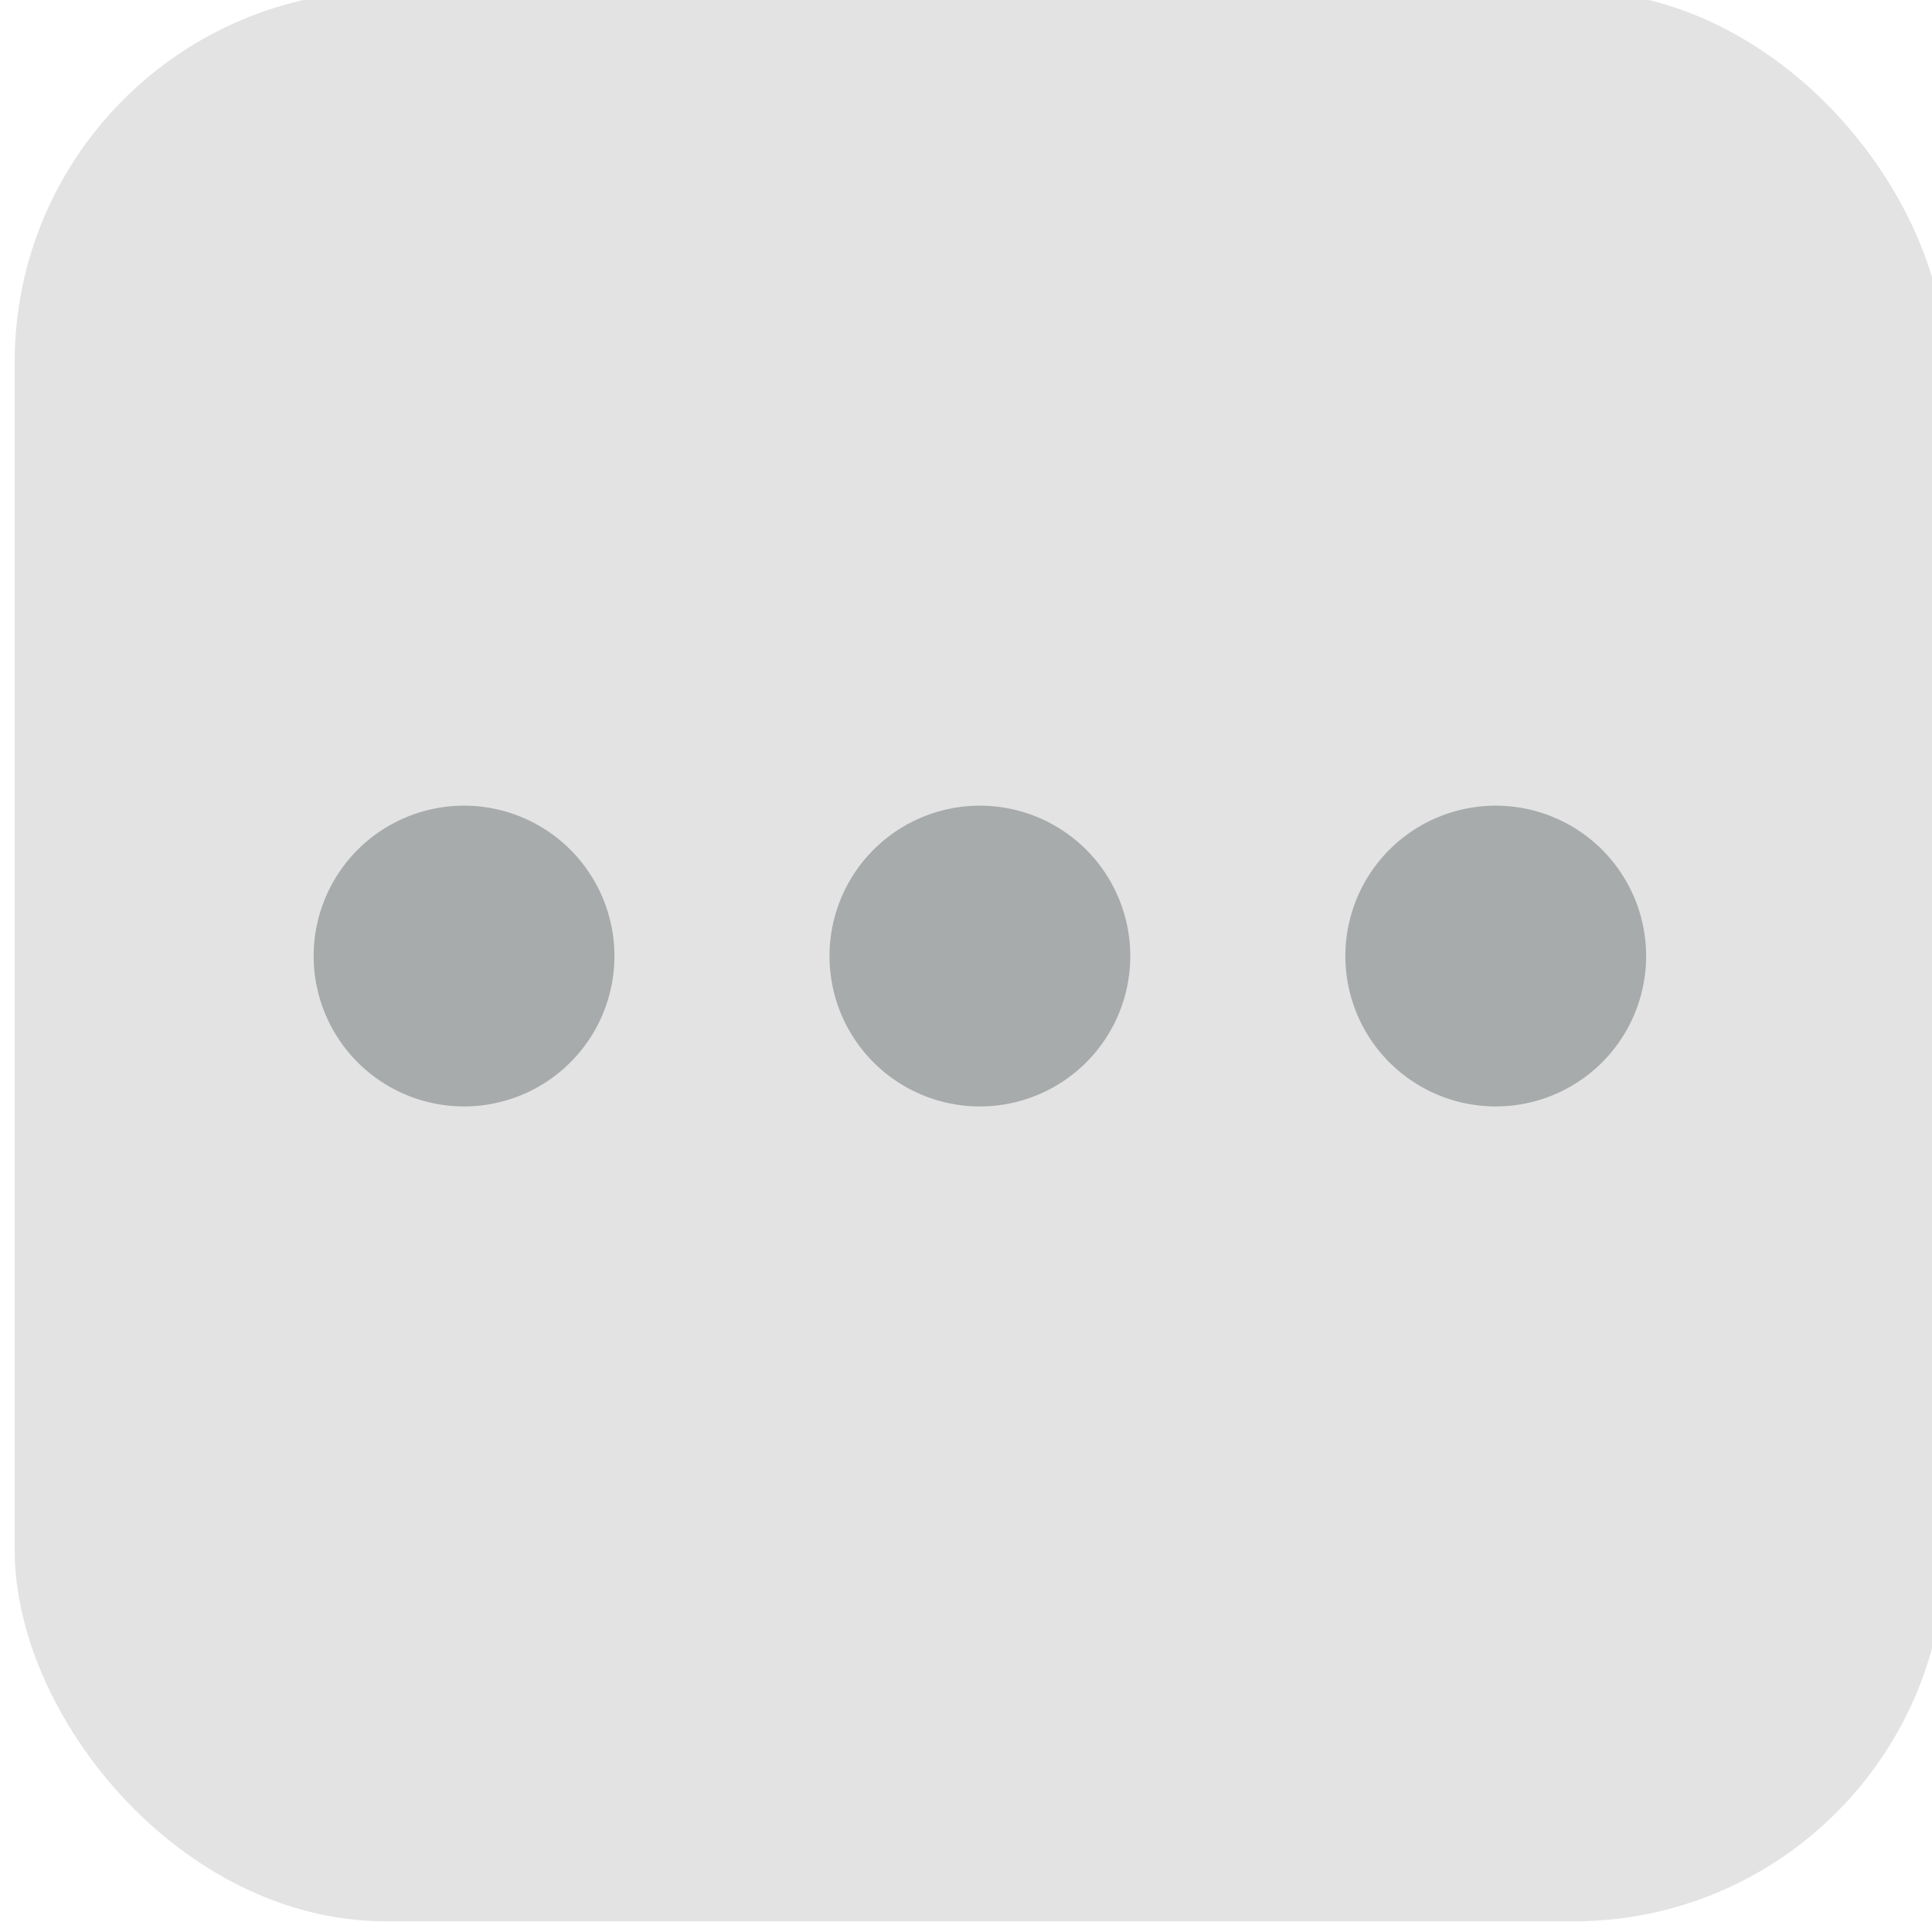
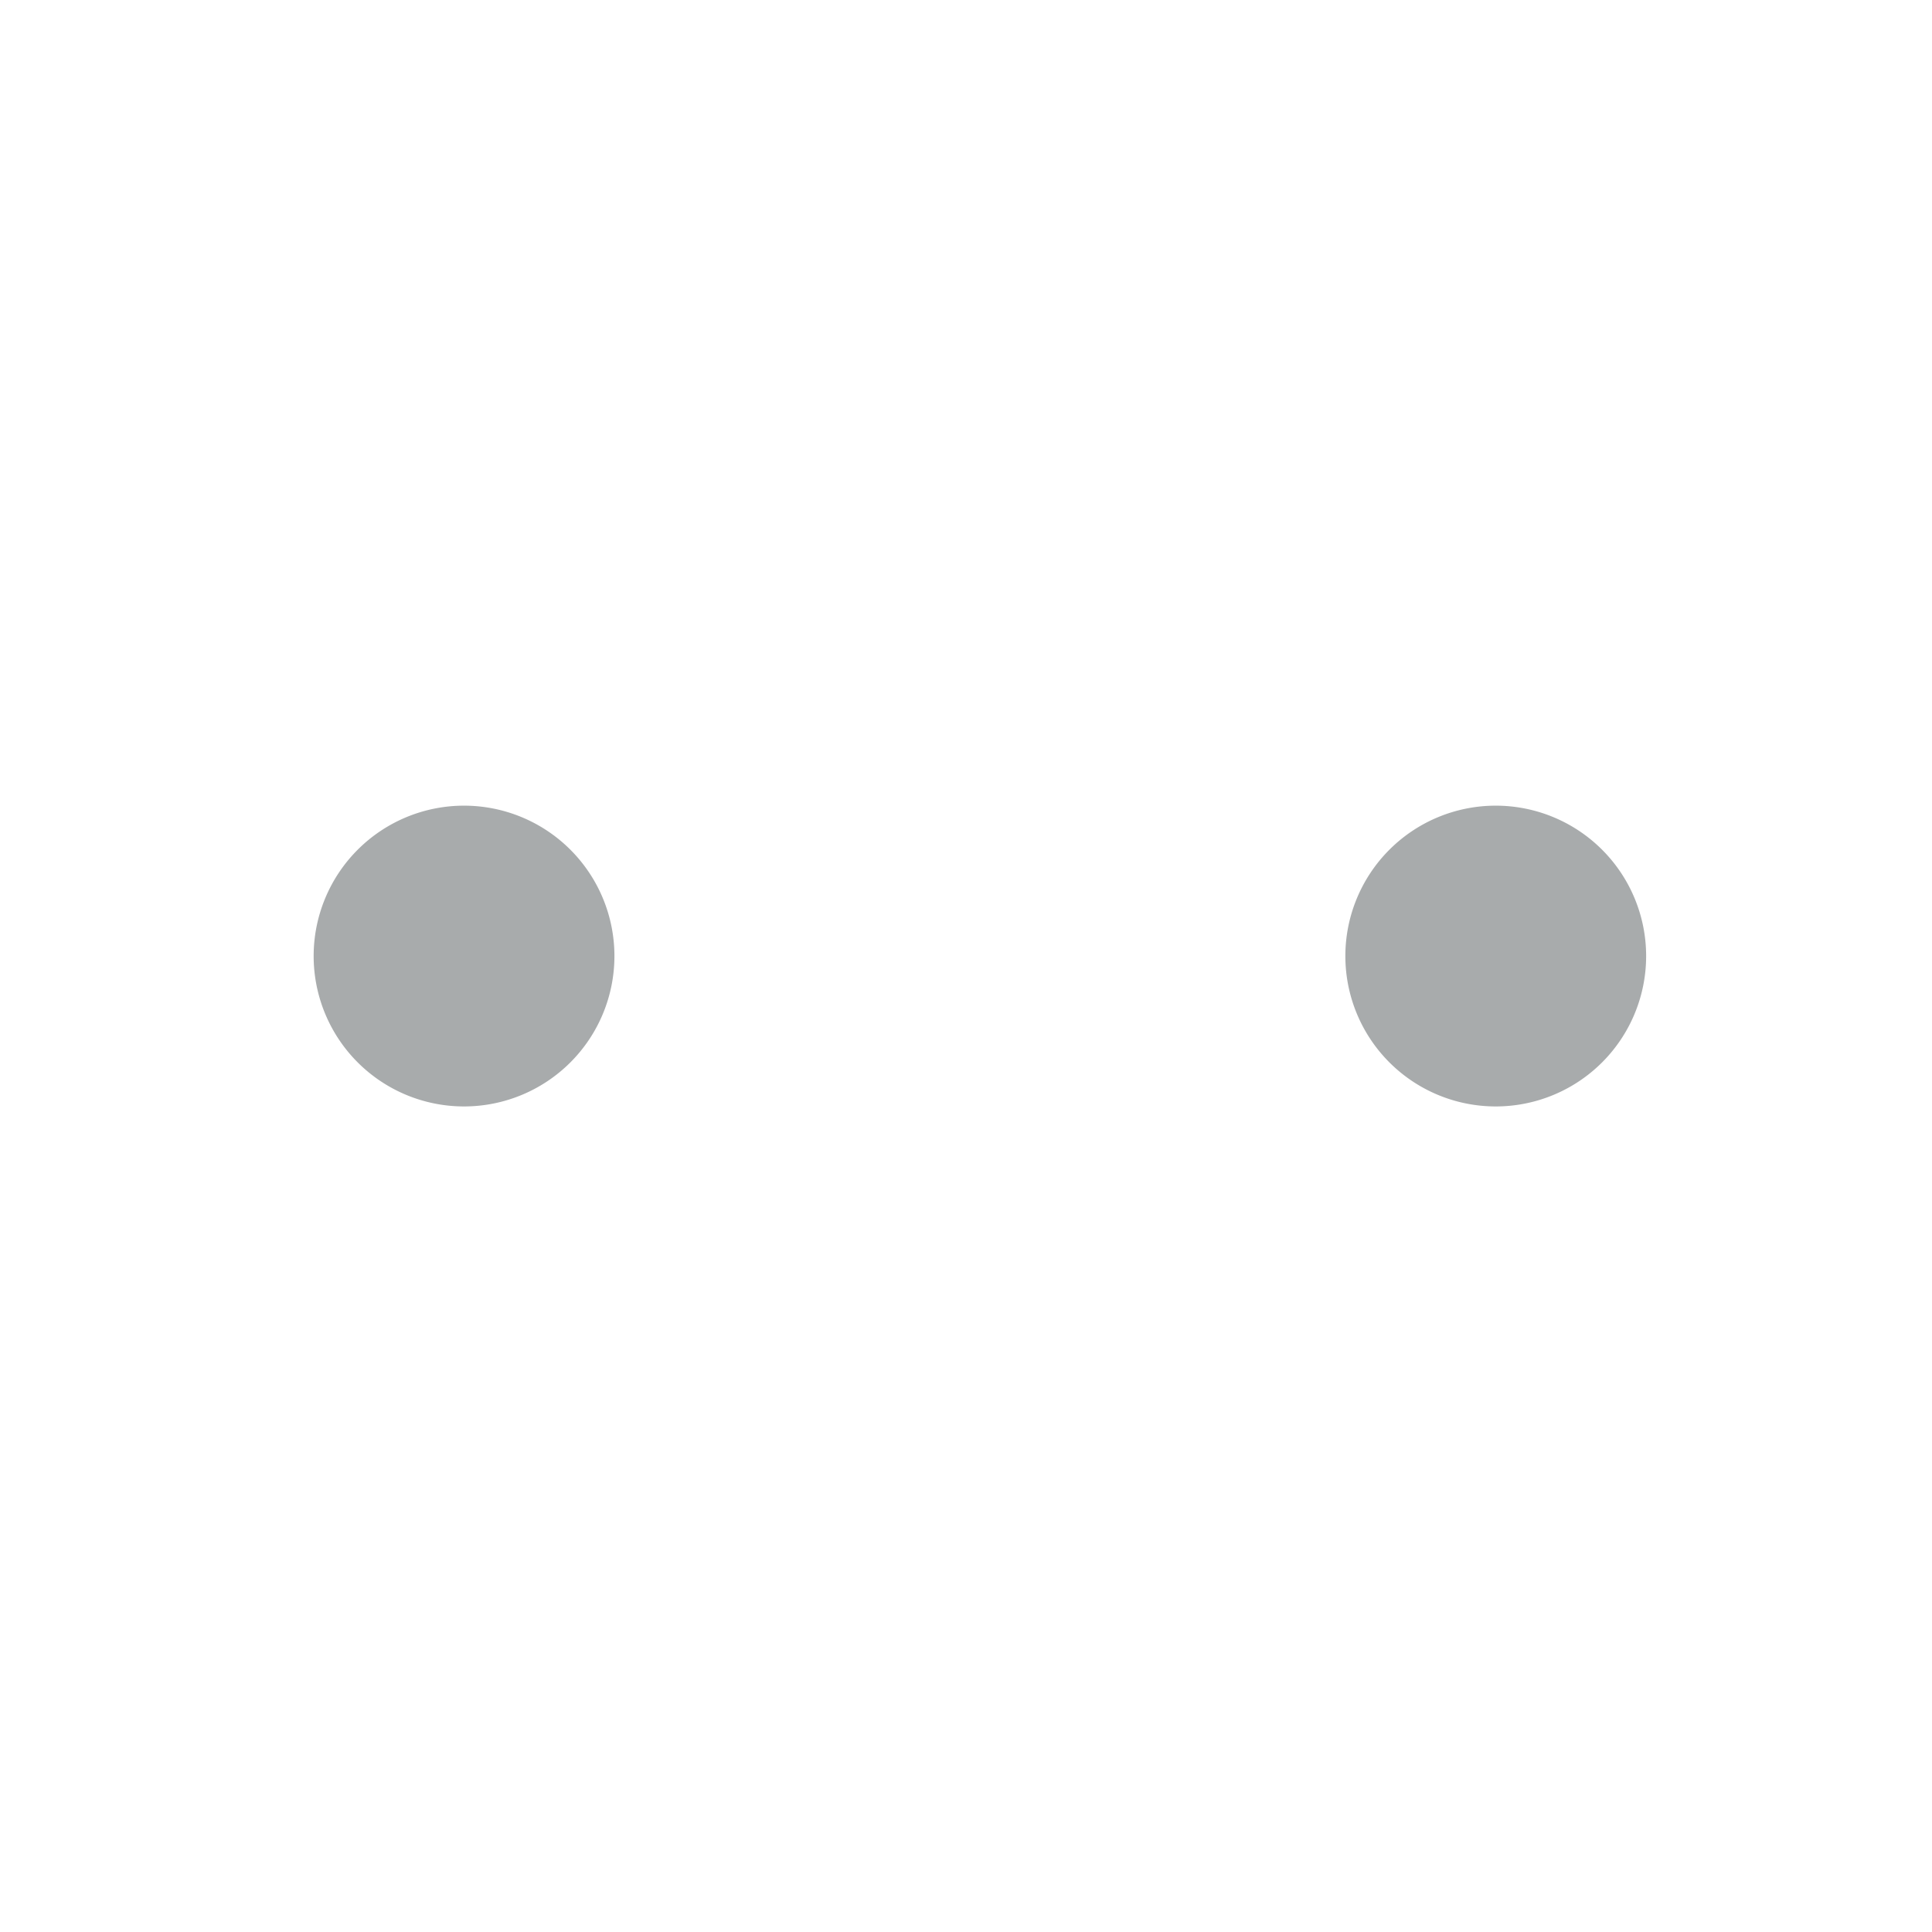
<svg xmlns="http://www.w3.org/2000/svg" width="24" height="24" viewBox="0 0 6.35 6.35">
  <g transform="matrix(.319 0 0 .319 63.66 -39.749)">
-     <rect ry="3.827" y="124.51" x="-199.41" height="19.891" width="19.891" fill="#e3e3e3" paint-order="normal" />
-     <path d="M-194.78 132.906a1.549 1.549 0 0 0 0 3.099 1.549 1.549 0 0 0 0-3.099zm5.315 0a1.549 1.549 0 0 0 0 3.099 1.549 1.549 0 0 0 0-3.099zm5.315 0a1.549 1.549 0 0 0 0 3.099 1.549 1.549 0 1 0 0-3.099z" fill="#a8abac" paint-order="normal" />
+     <path d="M-194.78 132.906a1.549 1.549 0 0 0 0 3.099 1.549 1.549 0 0 0 0-3.099zm5.315 0zm5.315 0a1.549 1.549 0 0 0 0 3.099 1.549 1.549 0 1 0 0-3.099z" fill="#a8abac" paint-order="normal" />
  </g>
</svg>